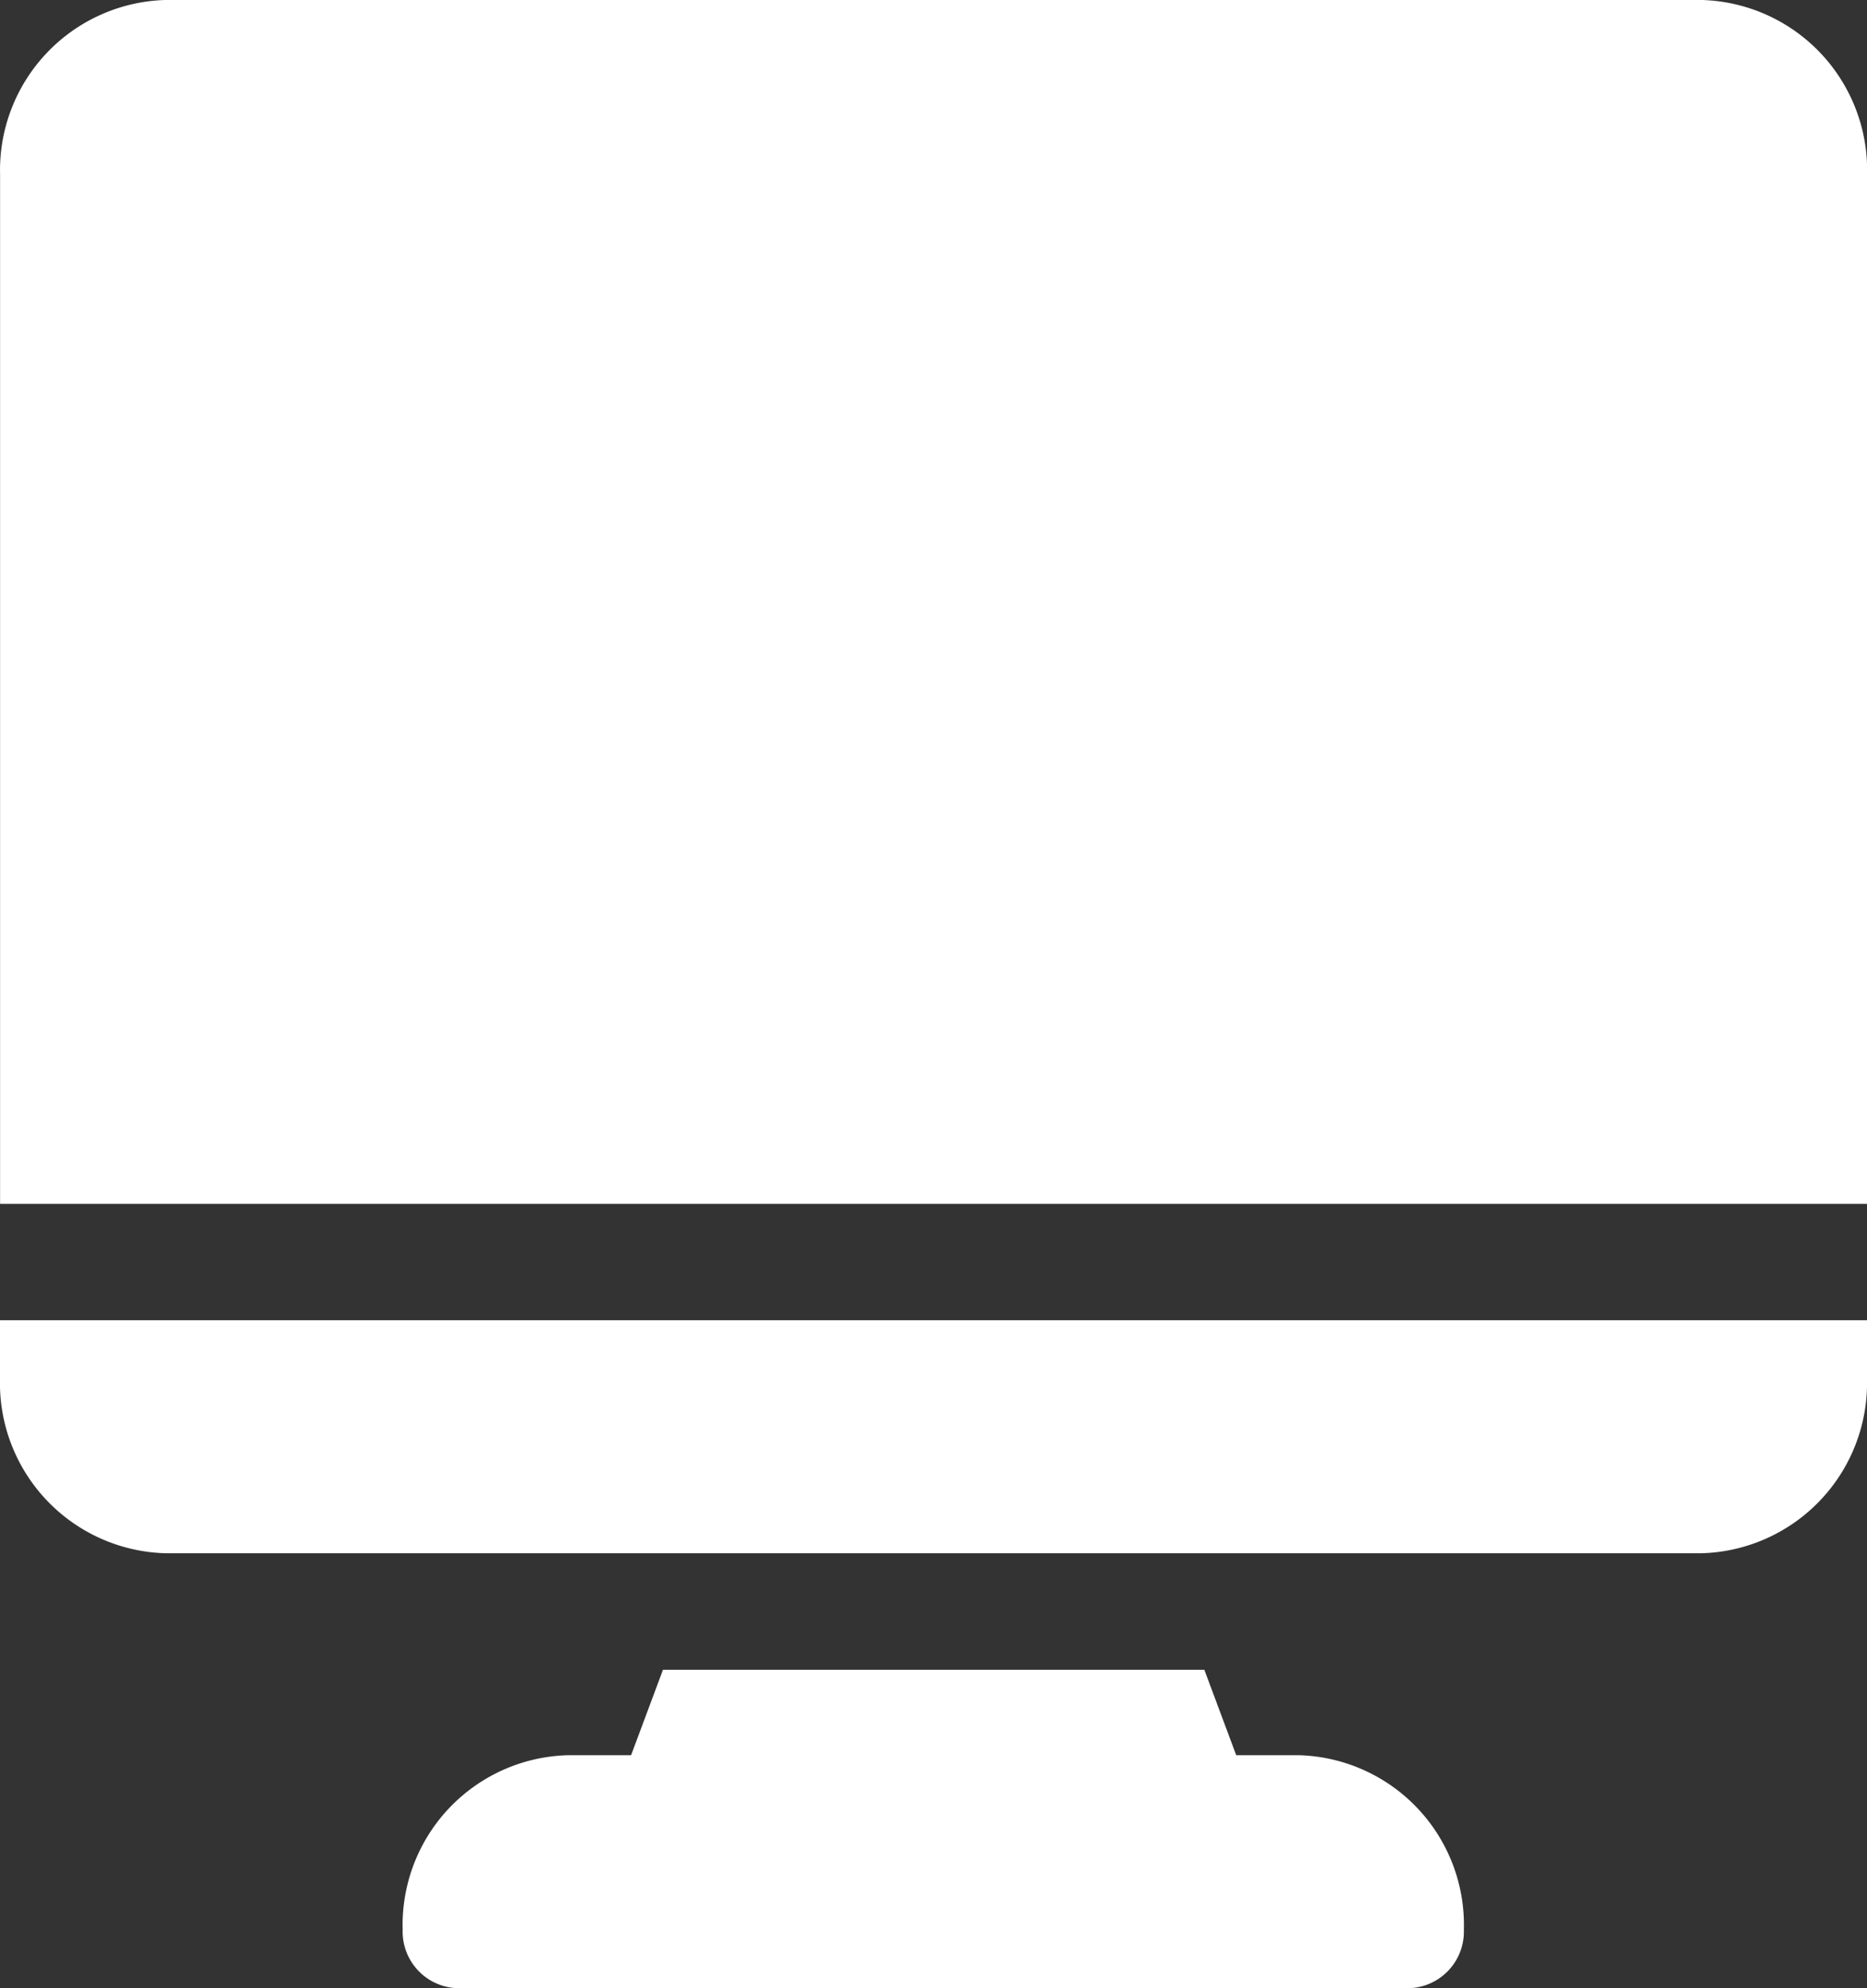
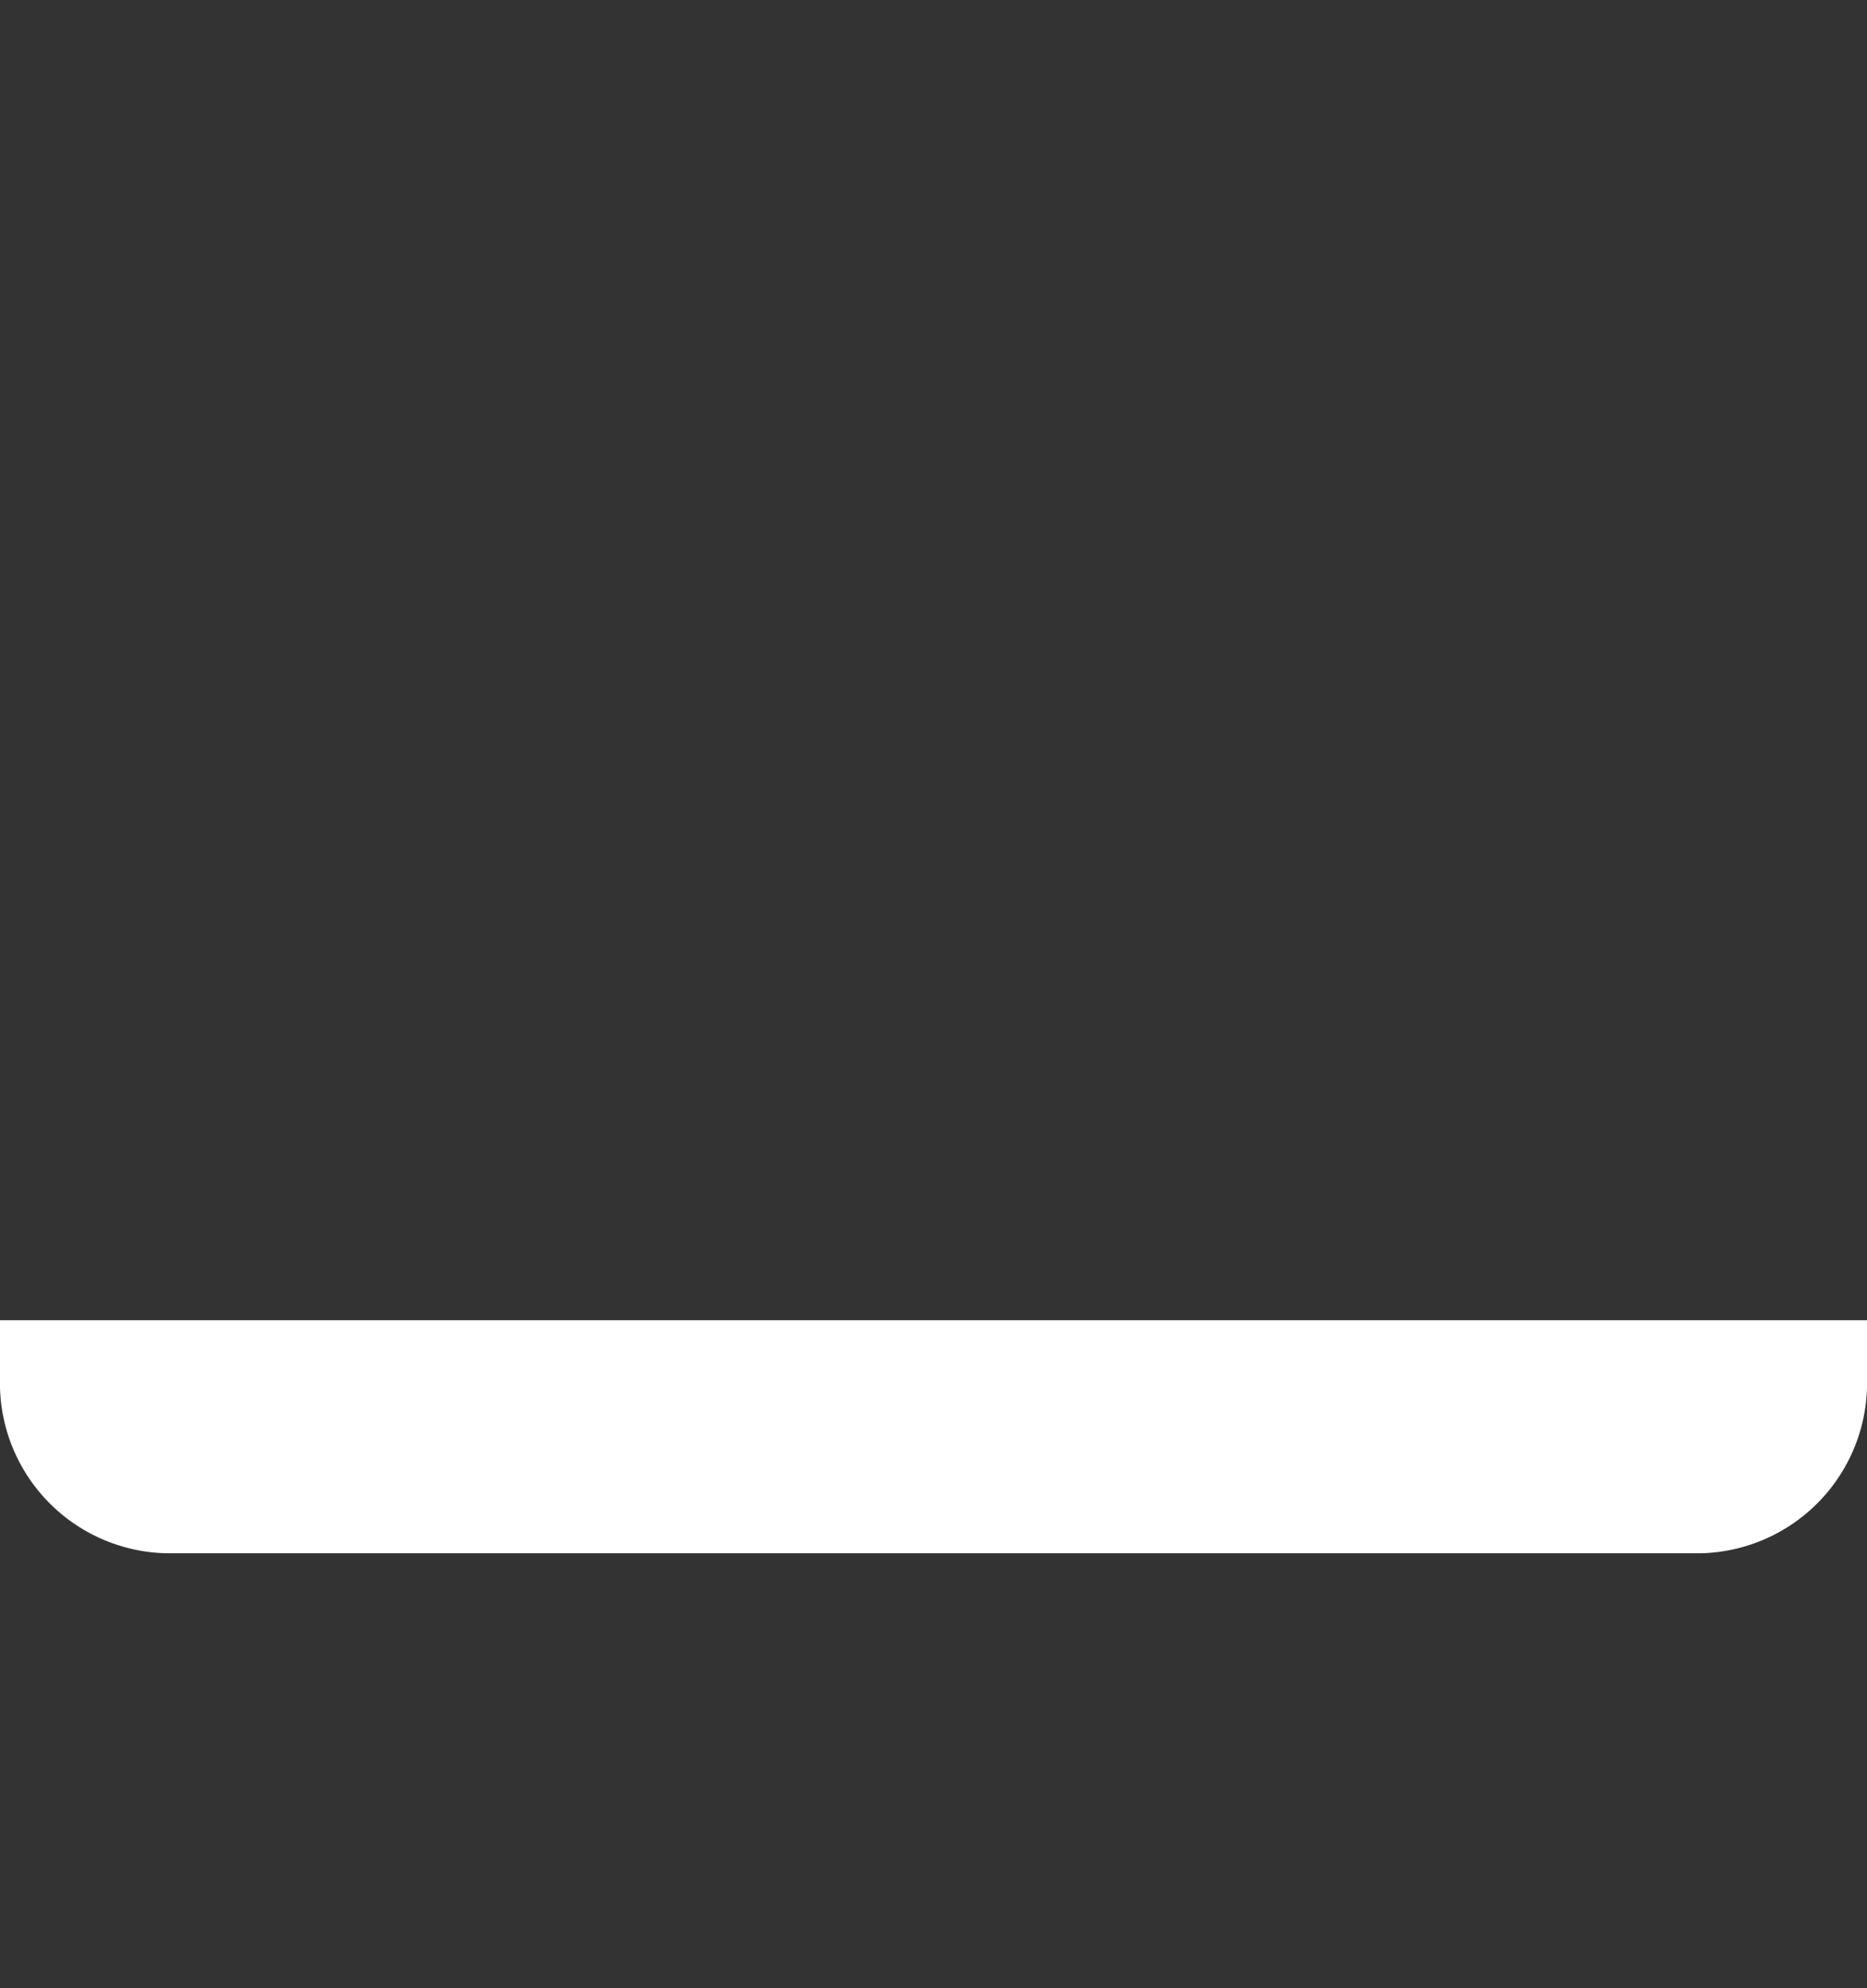
<svg xmlns="http://www.w3.org/2000/svg" id="Group_61" data-name="Group 61" width="23.892" height="25.433" viewBox="0 0 23.892 25.433">
  <rect x="0" y="0" width="23.892" height="25.433" fill="#333333" stroke="none" />
  <path id="Vector" d="M0,0V.745A2.178,2.178,0,0,0,2.108,2.98H21.784A2.178,2.178,0,0,0,23.892.745V0Z" transform="translate(0 16.889)" fill="#fff" />
-   <path id="Vector-2" data-name="Vector" d="M11.477,1.093h-.81L10.259,0H3.331L2.923,1.093H2.108A2.172,2.172,0,0,0,0,3.328a.724.724,0,0,0,.7.745h12.18a.724.724,0,0,0,.7-.745A2.172,2.172,0,0,0,11.477,1.093Z" transform="translate(5.153 21.36)" fill="#fff" />
  <g id="Group" transform="translate(0.001)">
-     <path id="Vector-3" data-name="Vector" d="M21.784,0H2.108A2.178,2.178,0,0,0,0,2.235V15.4H23.892V2.235A2.178,2.178,0,0,0,21.784,0Z" fill="#fff" />
-   </g>
+     </g>
</svg>